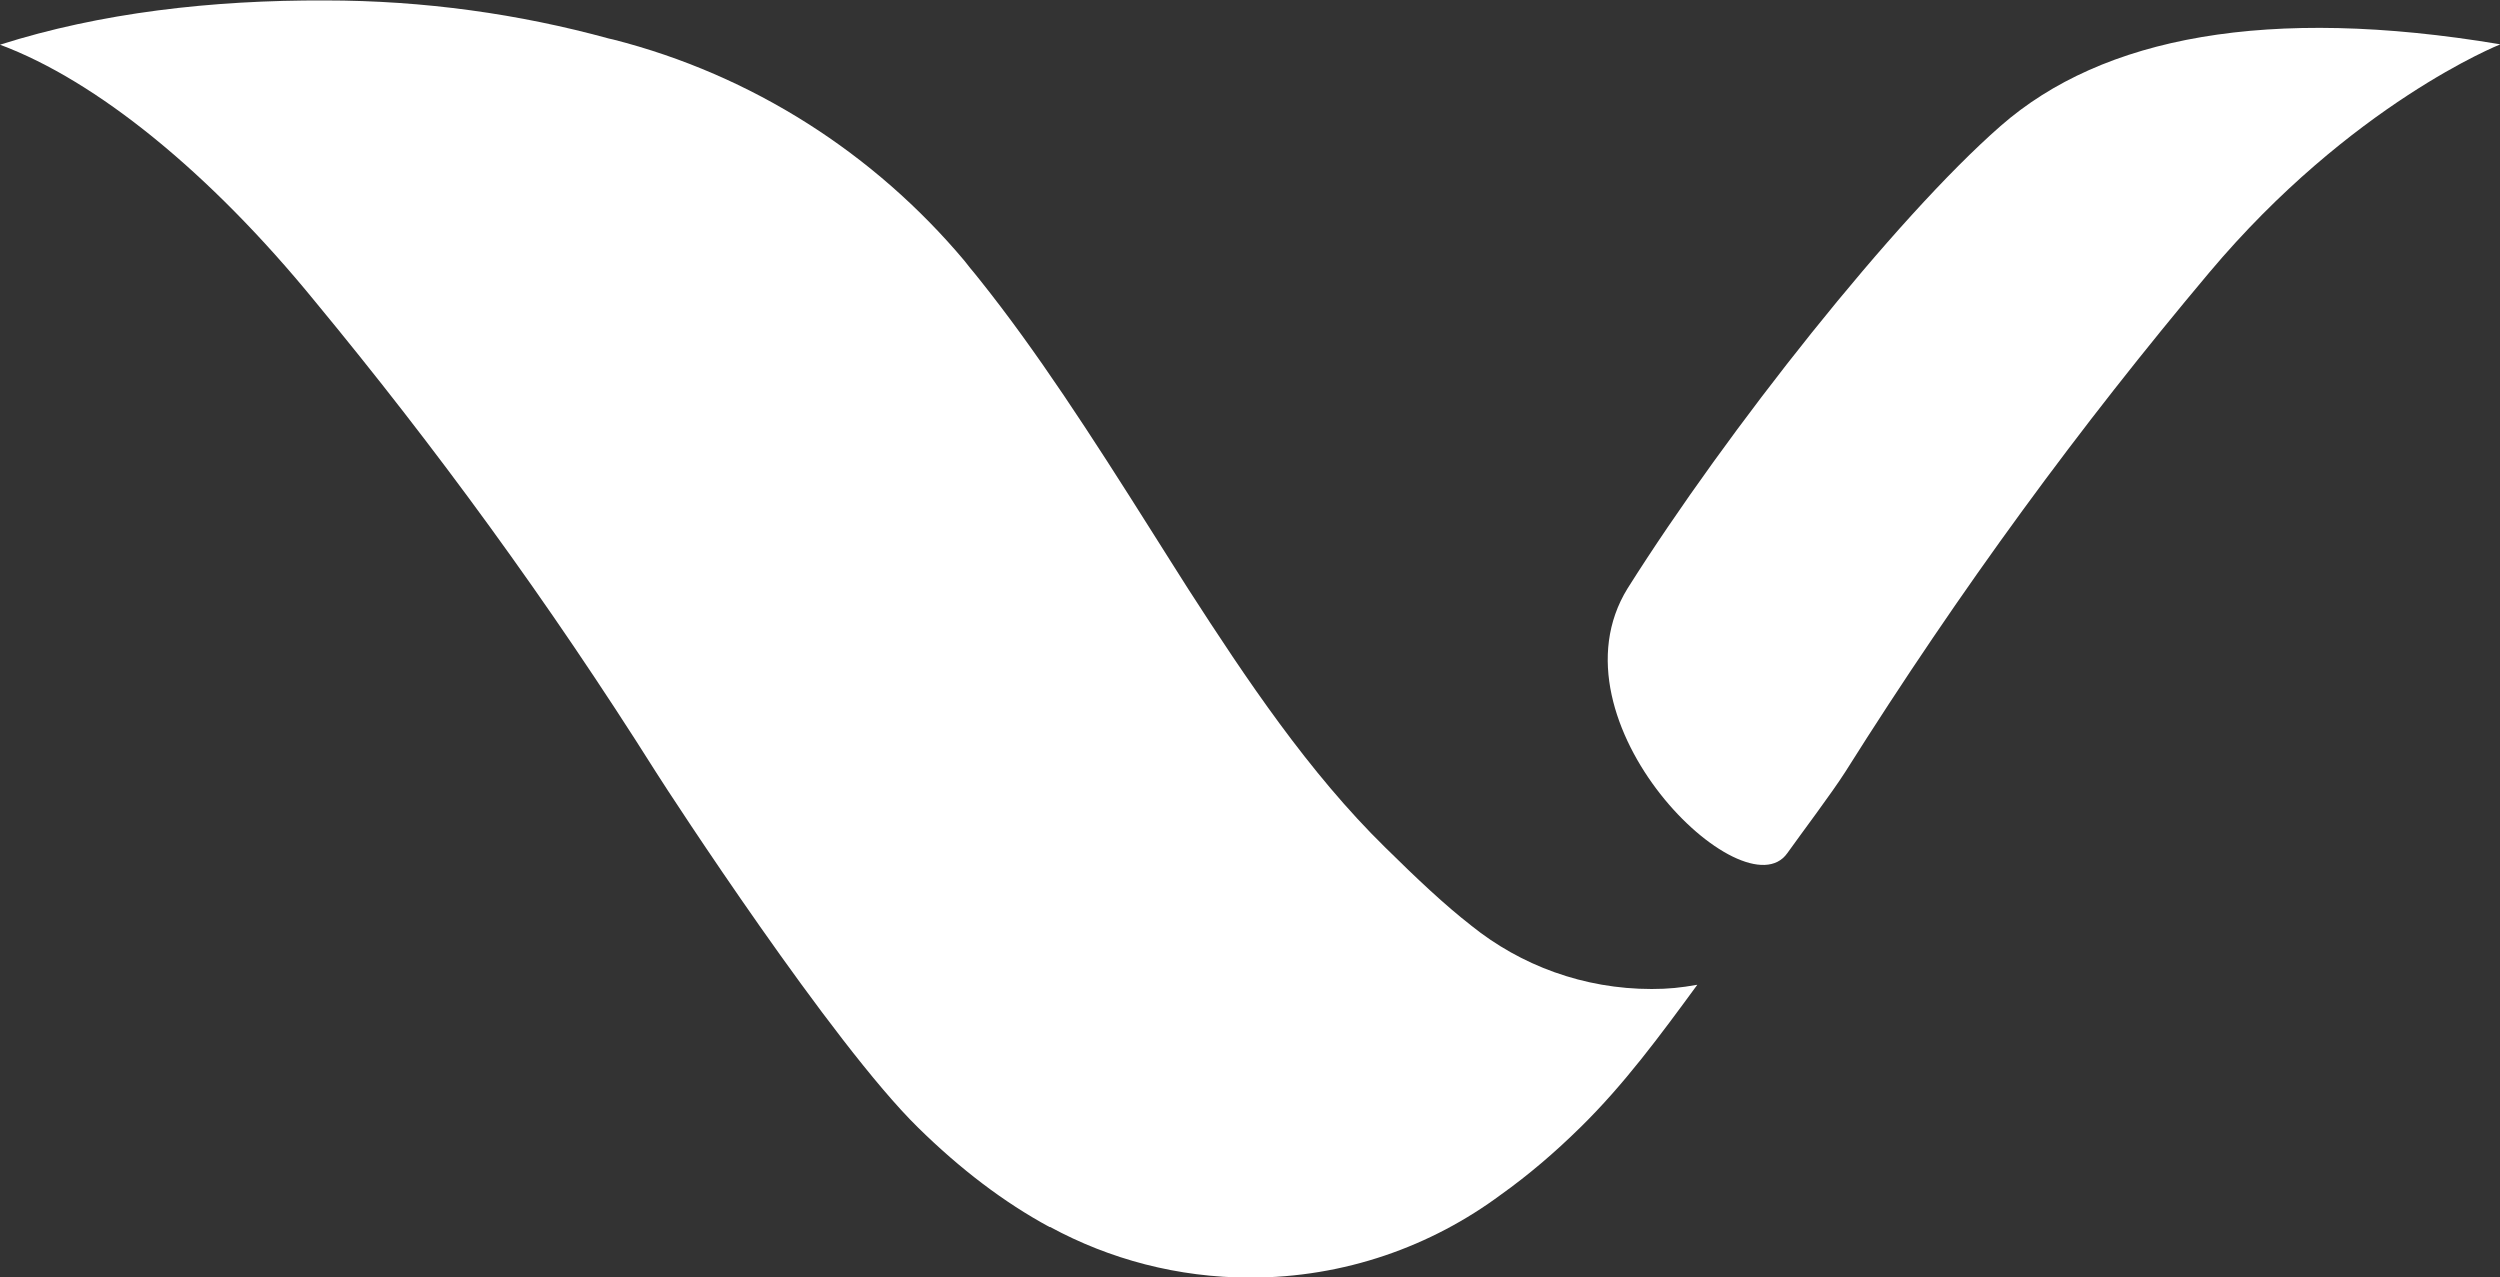
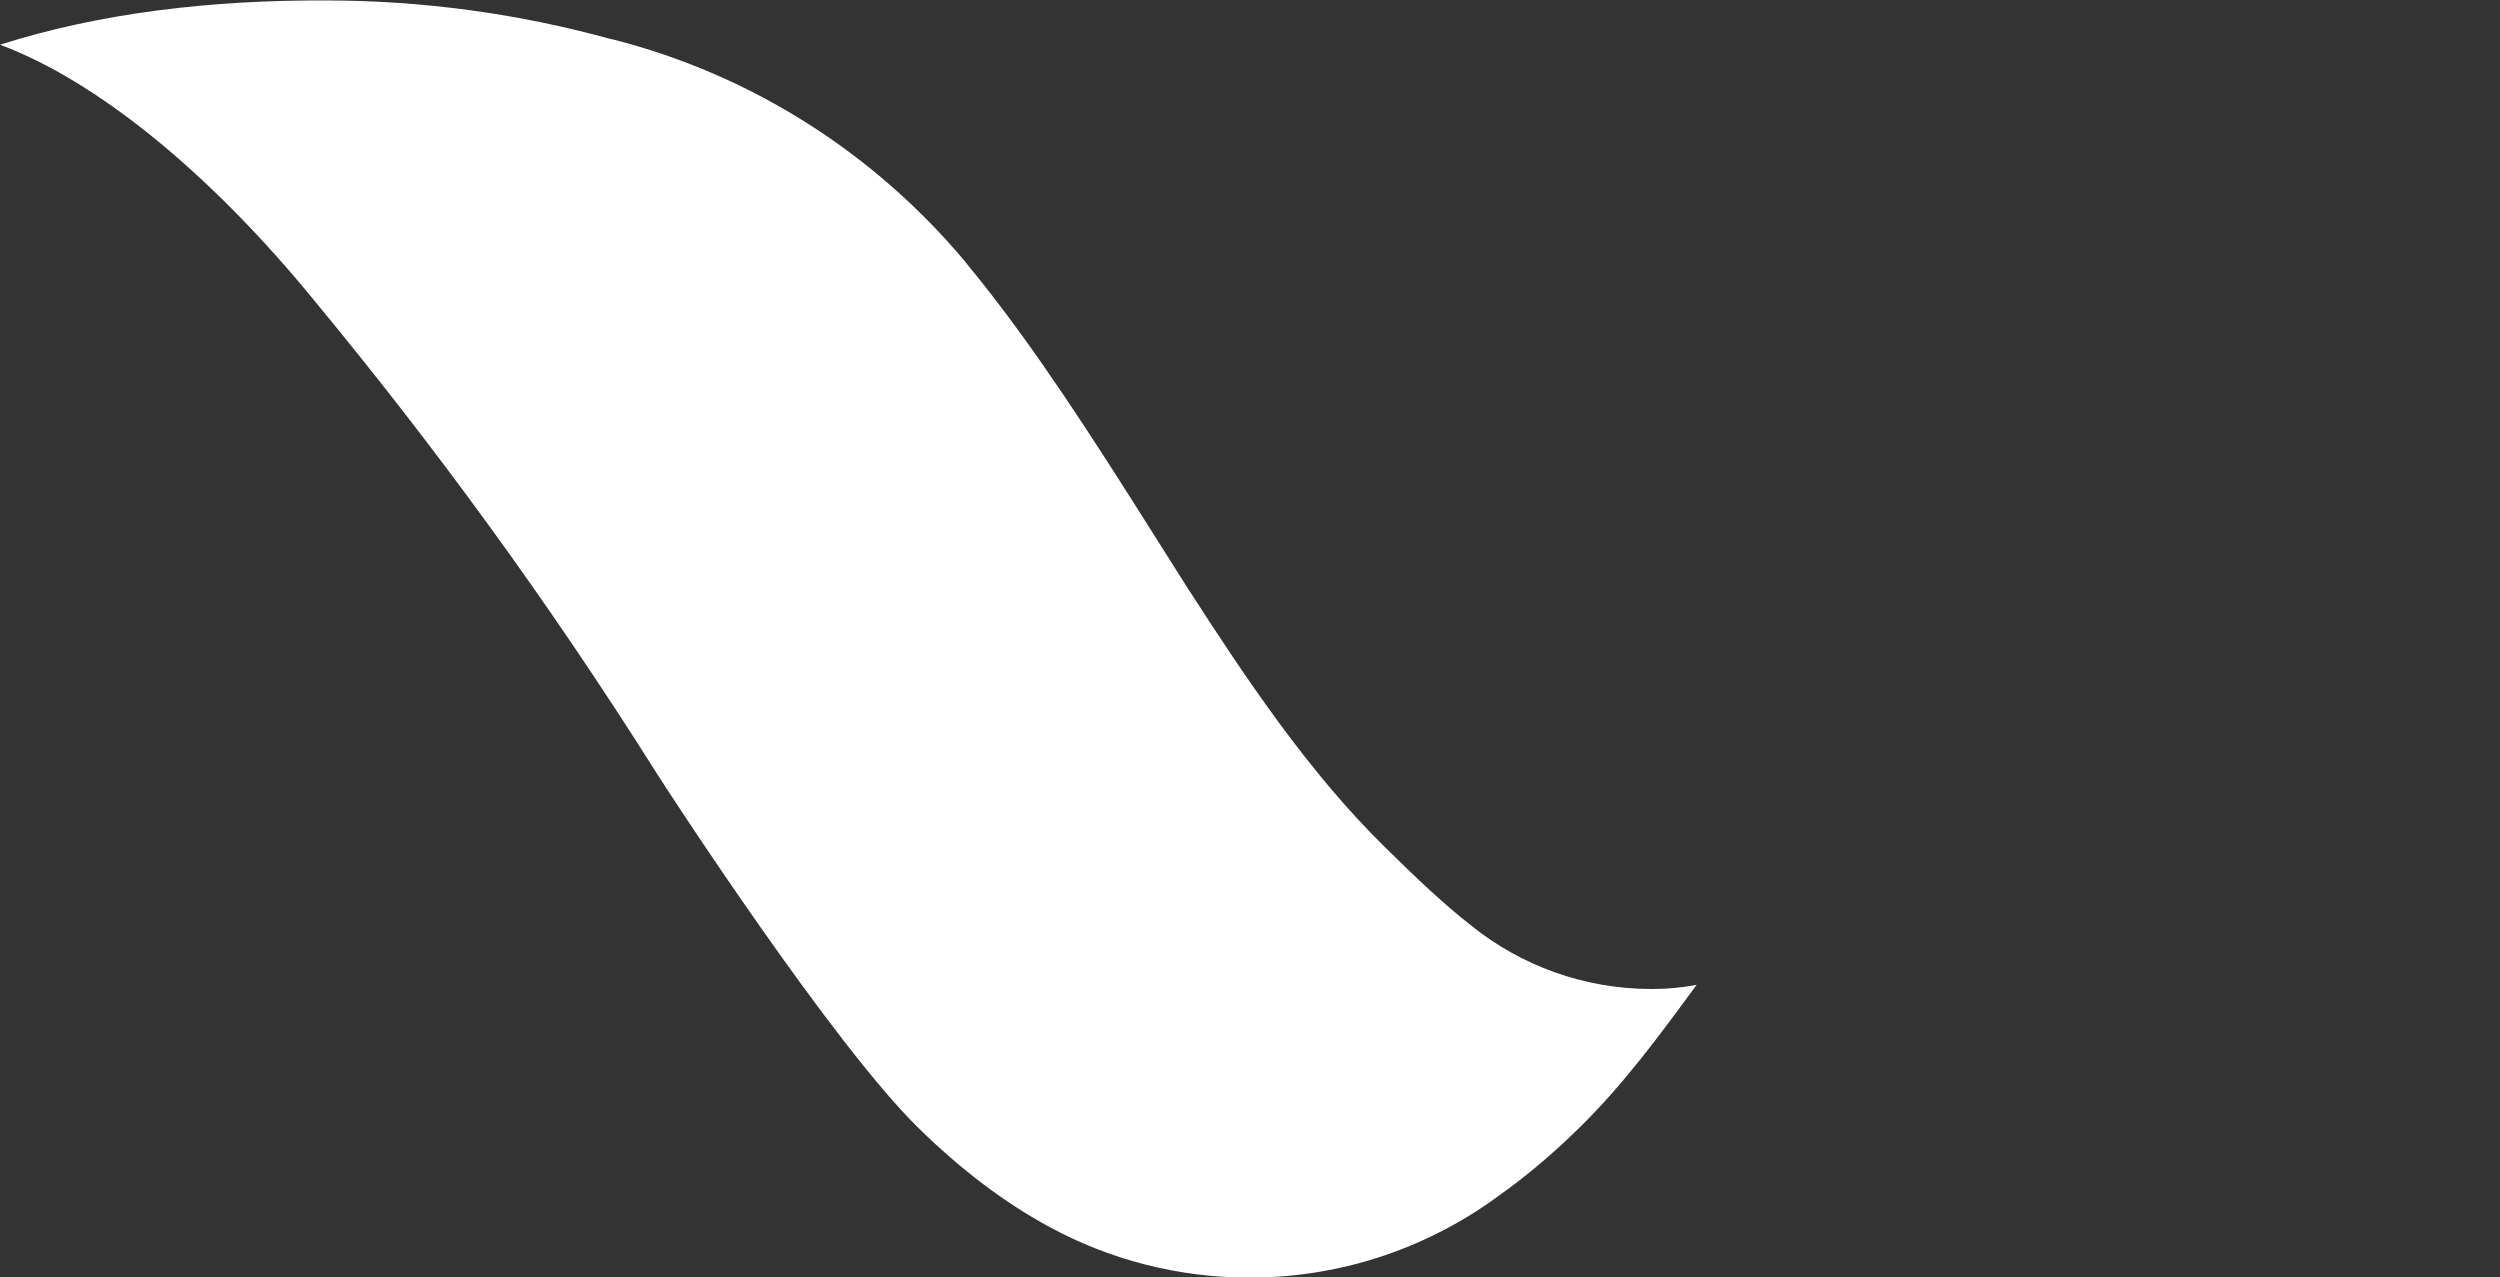
<svg xmlns="http://www.w3.org/2000/svg" viewBox="0 0 114.08 58.29" id="Capa_1">
  <rect x="0" y="0" width="114.08" height="58.29" fill="#333333" stroke="none" />
  <defs>
    <style>.cls-1{fill:#fff;}</style>
  </defs>
-   <path d="M114.08,2.03s-6.79,2.7-13.27,10.41c-5.9,7.02-11.3,14.36-16.61,22.79-.62.97-1.97,2.76-2.64,3.7-1.97,2.81-11.06-5.98-7.29-12.08,4.56-7.23,12.21-16.89,17.02-21.1,4.66-4.08,12.21-5.5,22.79-3.73" class="cls-1" />
-   <path d="M77.43,44.94c-.73.13-1.3.19-2.06.19-3.11,0-5.98-1.08-8.23-2.89h0c-1.22-.95-2.48-2.14-3.93-3.57-3.49-3.42-6.35-7.7-8.98-11.78-.55-.86-1.08-1.71-1.62-2.56-2.9-4.6-5.32-8.33-7.9-11.56-.14-.18-.29-.36-.44-.54-.09-.11-.17-.22-.26-.33h0c-4.1-4.88-9.67-8.48-16.04-10.1-.06-.02-.12-.02-.18-.04-4.08-1.12-8.44-1.74-12.95-1.74C9.67,0,4.59.58,0,2.04c4.38,1.63,9.56,5.81,14.38,11.72,5.46,6.61,10.6,13.62,15.57,21.5.61.97,8.04,12.37,11.94,16.19,1.93,1.9,3.93,3.42,6,4.54h.03c2.71,1.47,5.82,2.31,9.13,2.31,4.3,0,8.26-1.42,11.46-3.8h0c1.22-.87,2.42-1.89,3.6-3.05,2-1.96,3.64-4.19,5.34-6.51" class="cls-1" />
+   <path d="M77.43,44.94c-.73.13-1.3.19-2.06.19-3.11,0-5.98-1.08-8.23-2.89h0c-1.22-.95-2.48-2.14-3.93-3.57-3.49-3.42-6.35-7.7-8.98-11.78-.55-.86-1.08-1.71-1.62-2.56-2.9-4.6-5.32-8.33-7.9-11.56-.14-.18-.29-.36-.44-.54-.09-.11-.17-.22-.26-.33h0c-4.1-4.88-9.67-8.48-16.04-10.1-.06-.02-.12-.02-.18-.04-4.08-1.12-8.44-1.74-12.95-1.74C9.67,0,4.59.58,0,2.04c4.38,1.63,9.56,5.81,14.38,11.72,5.46,6.61,10.6,13.62,15.57,21.5.61.97,8.04,12.37,11.94,16.19,1.93,1.9,3.93,3.42,6,4.54c2.71,1.47,5.82,2.31,9.13,2.31,4.3,0,8.26-1.42,11.46-3.8h0c1.22-.87,2.42-1.89,3.6-3.05,2-1.96,3.64-4.19,5.34-6.51" class="cls-1" />
</svg>